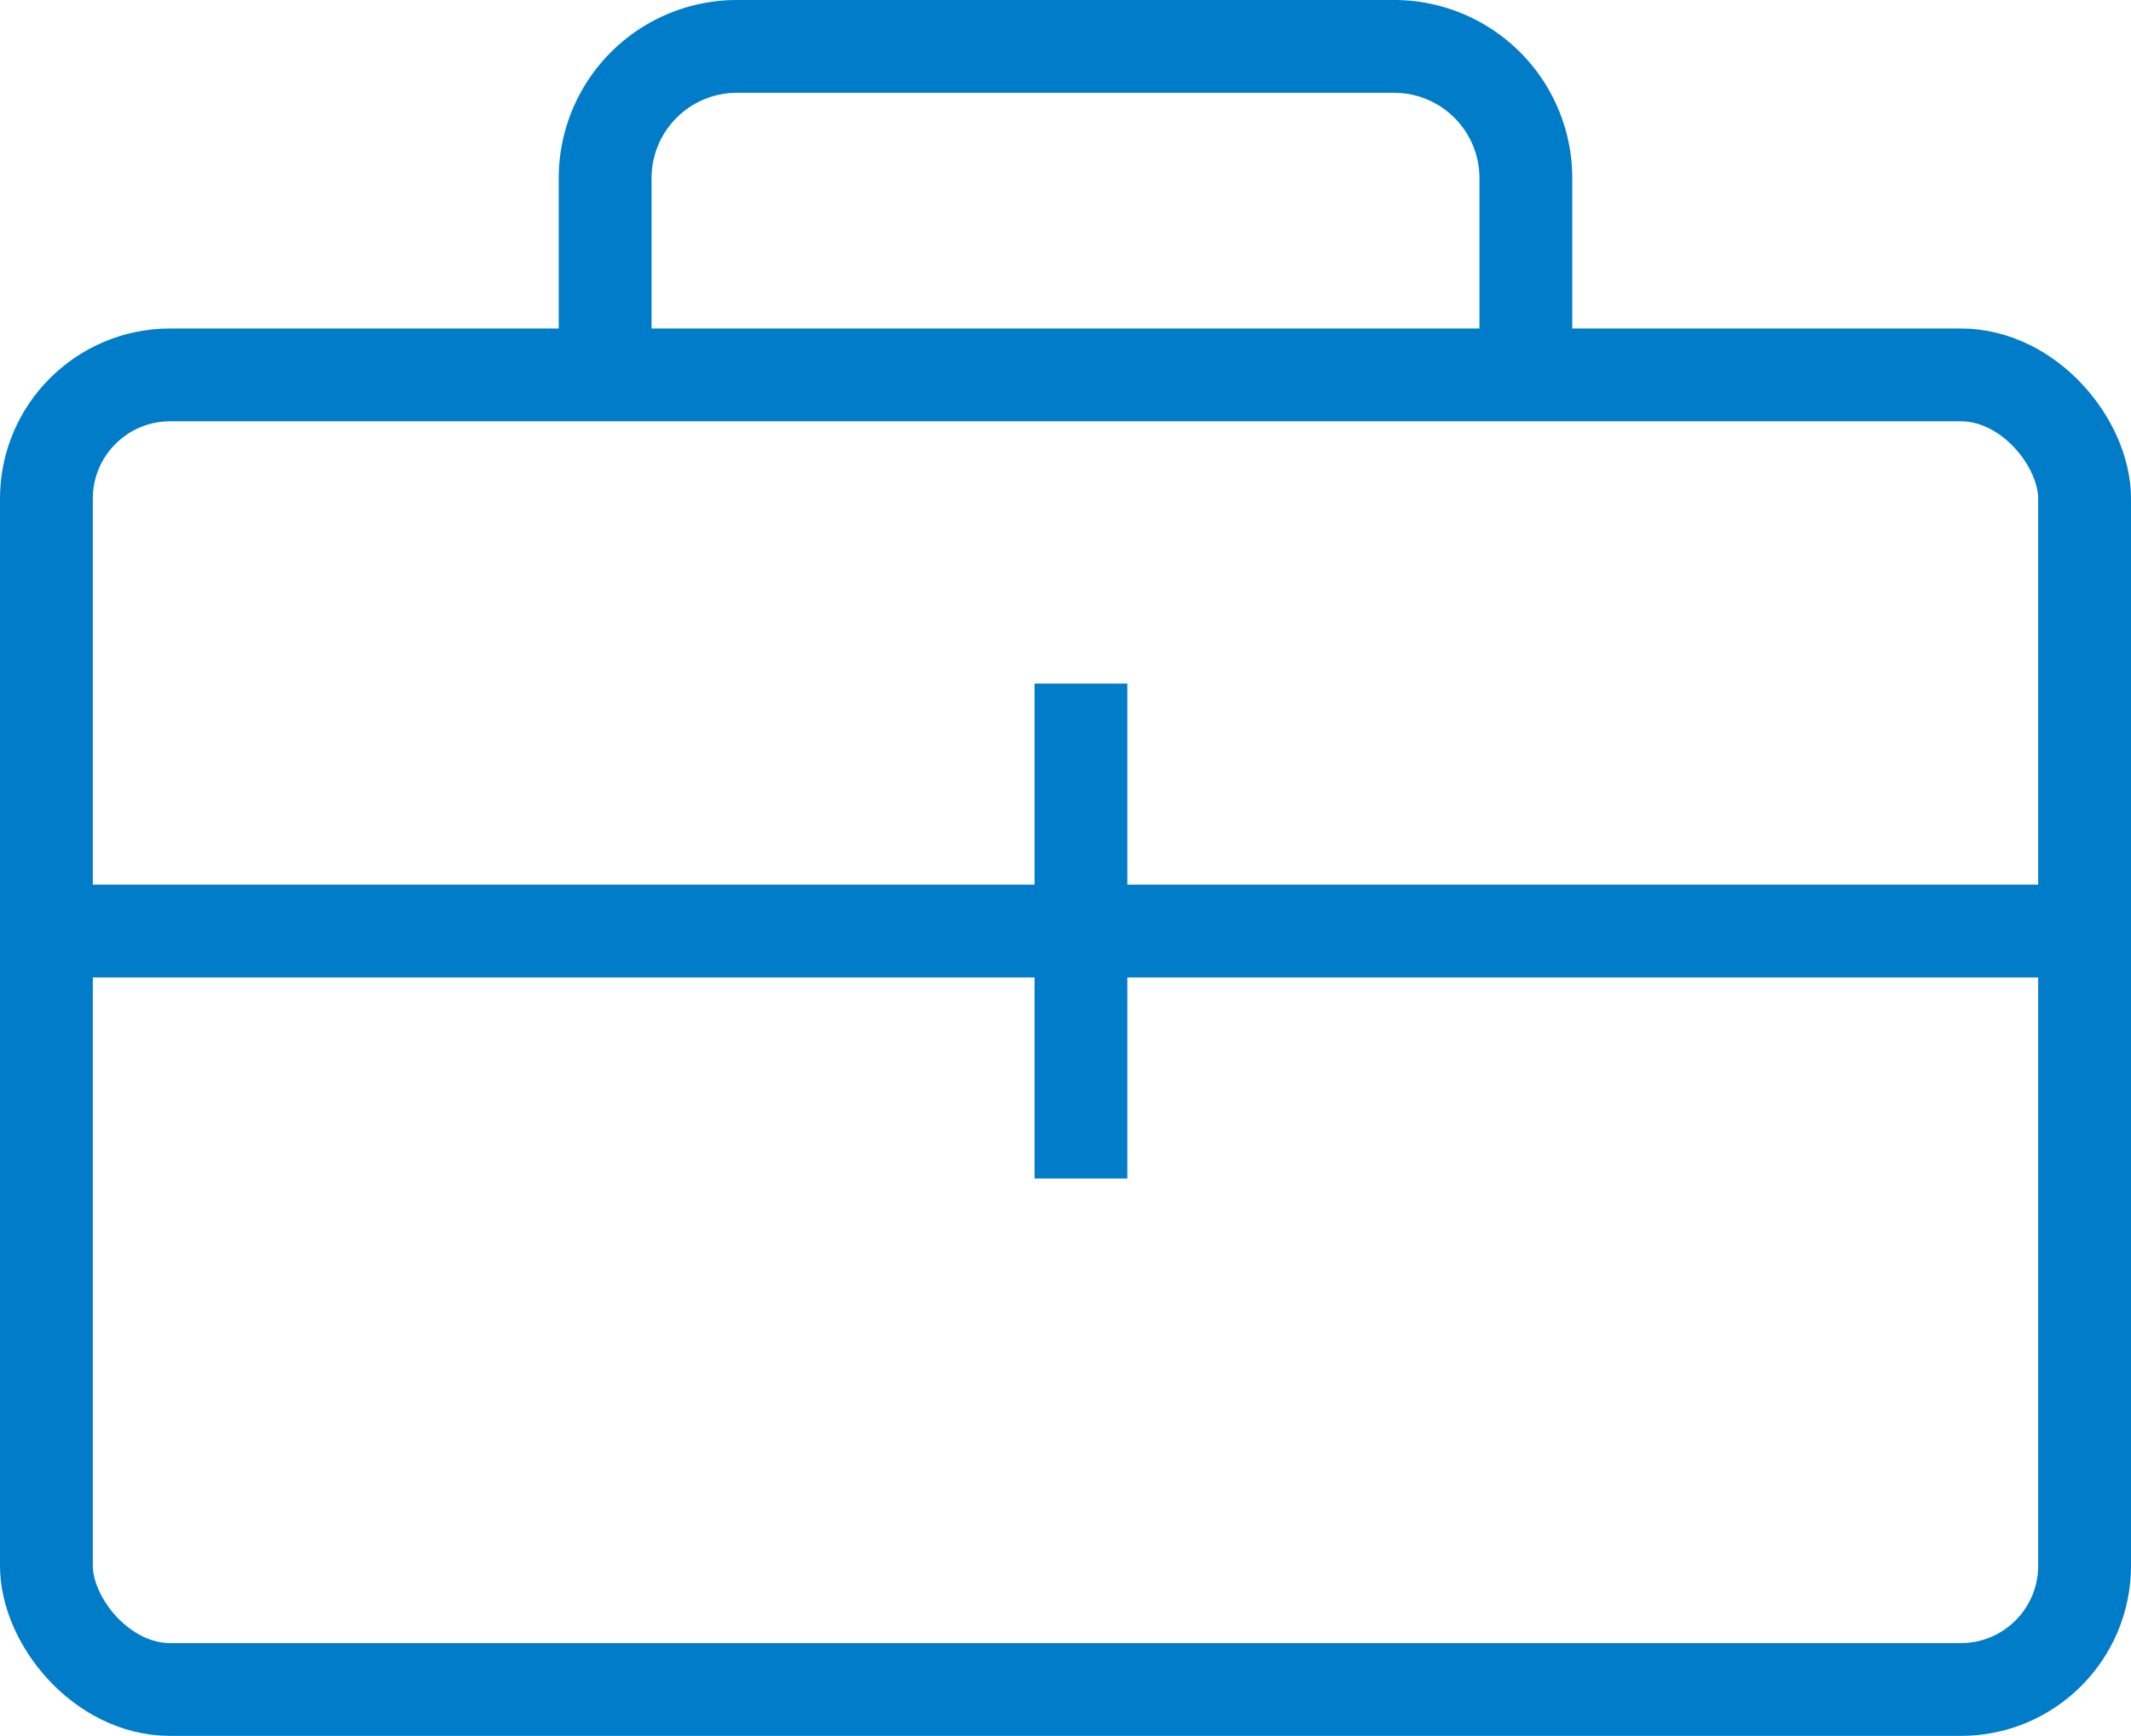
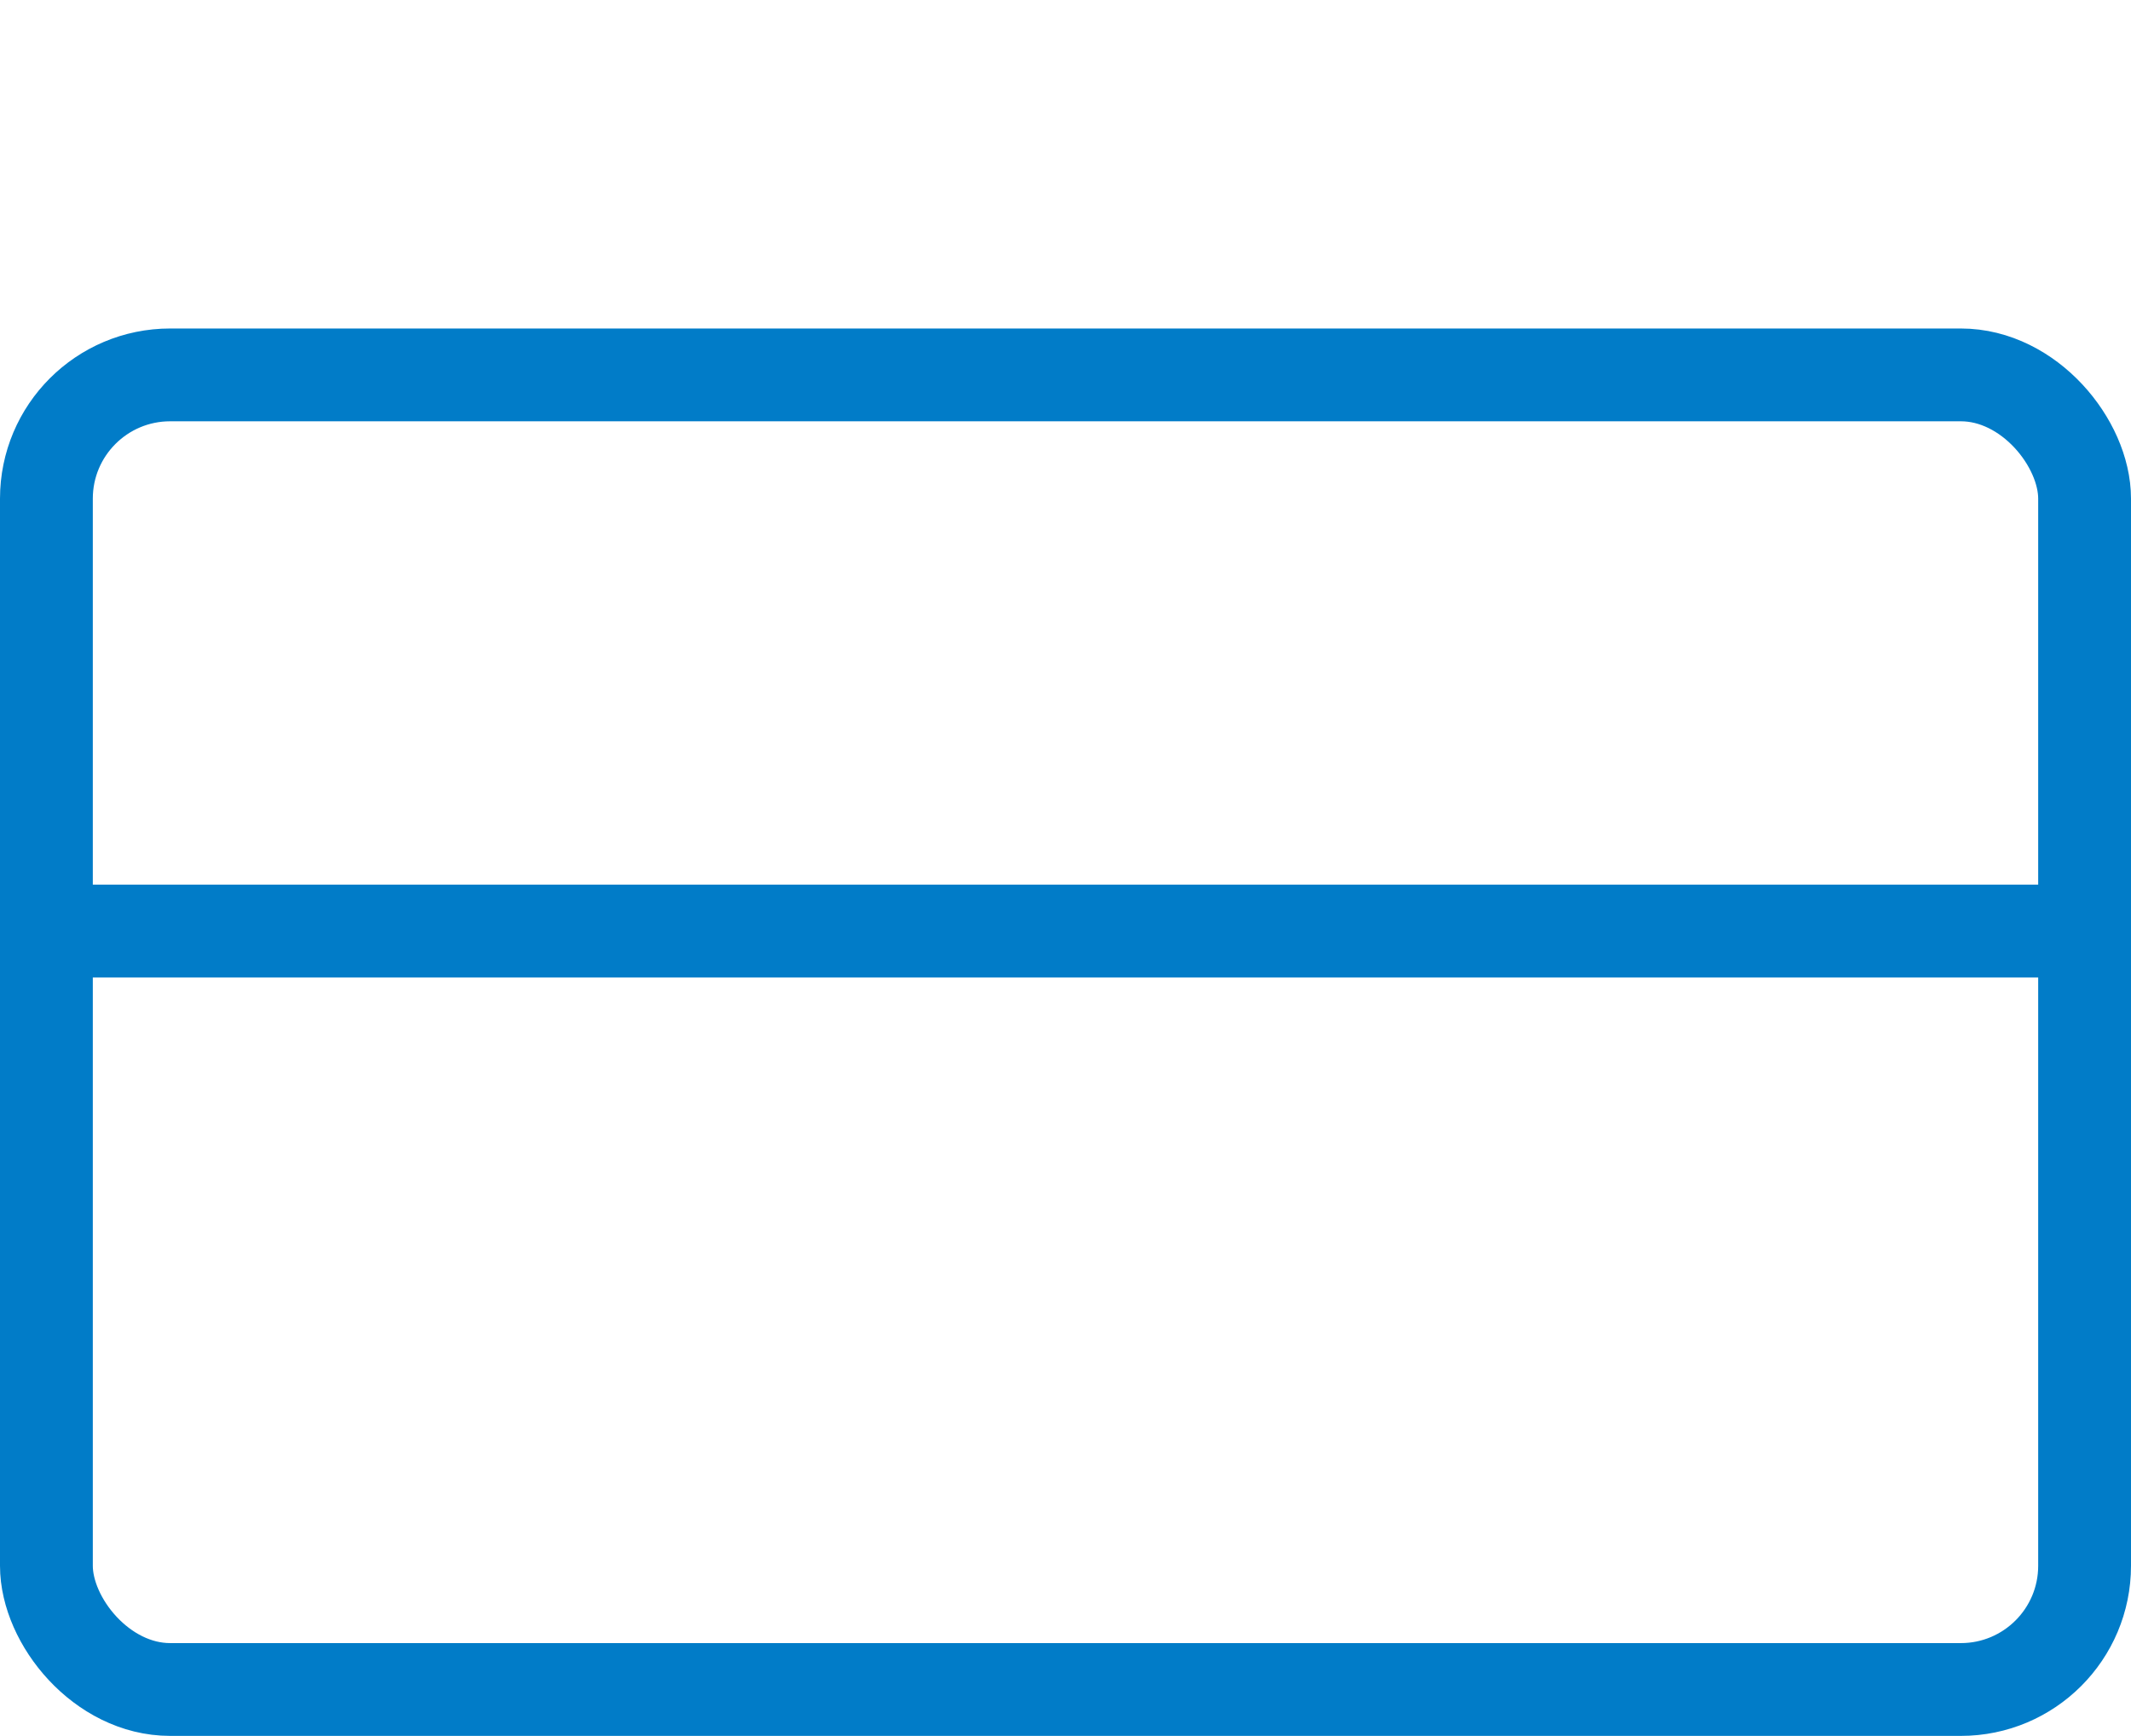
<svg xmlns="http://www.w3.org/2000/svg" viewBox="0 0 34.44 28.06">
  <defs>
    <style>.cls-1{fill:none;stroke:#017cc8;stroke-miterlimit:10;stroke-width:1.5px;}</style>
  </defs>
  <g id="图层_2" data-name="图层 2">
    <g id="图层_1-2" data-name="图层 1">
      <rect class="cls-1" x="0.75" y="6.06" width="32.94" height="21.25" rx="2" />
-       <path class="cls-1" d="M9.78,6.06V2.88A2.13,2.13,0,0,1,11.91.75H22.53a2.13,2.13,0,0,1,2.13,2.13V6.06" />
      <line class="cls-1" x1="0.72" y1="15.05" x2="33.69" y2="15.05" />
-       <line class="cls-1" x1="17.47" y1="11.05" x2="17.47" y2="19.05" />
    </g>
  </g>
</svg>